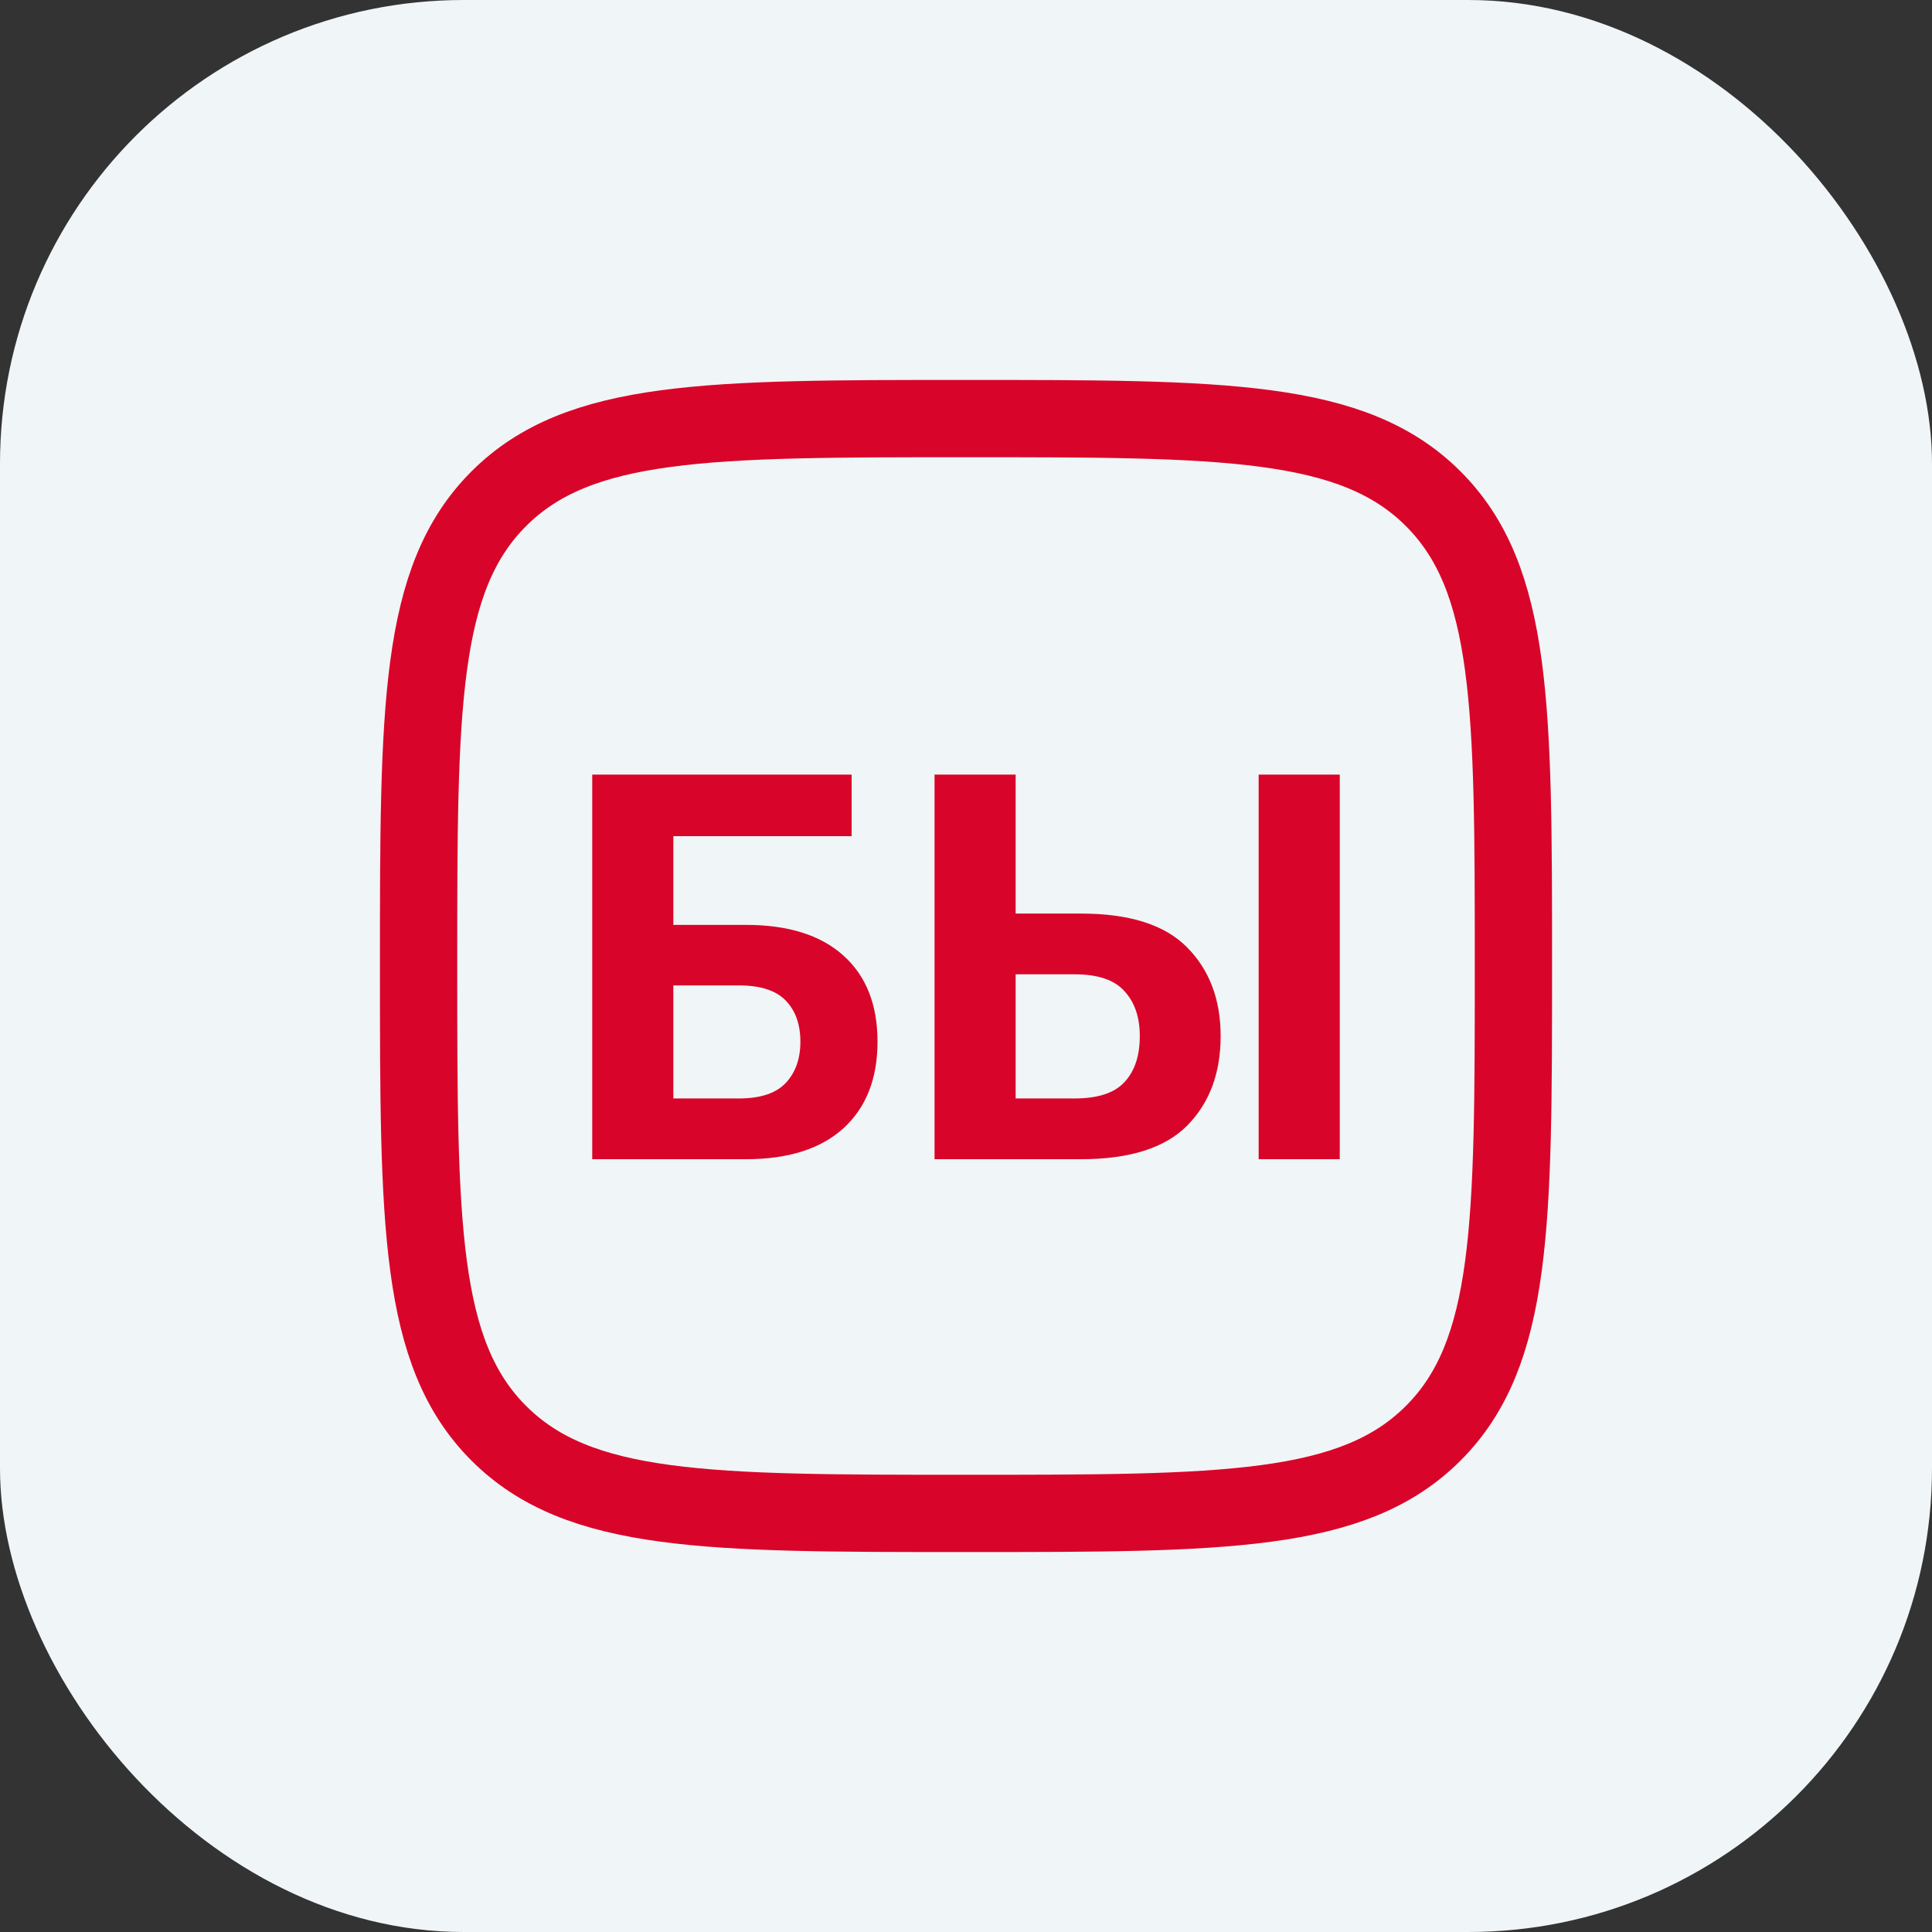
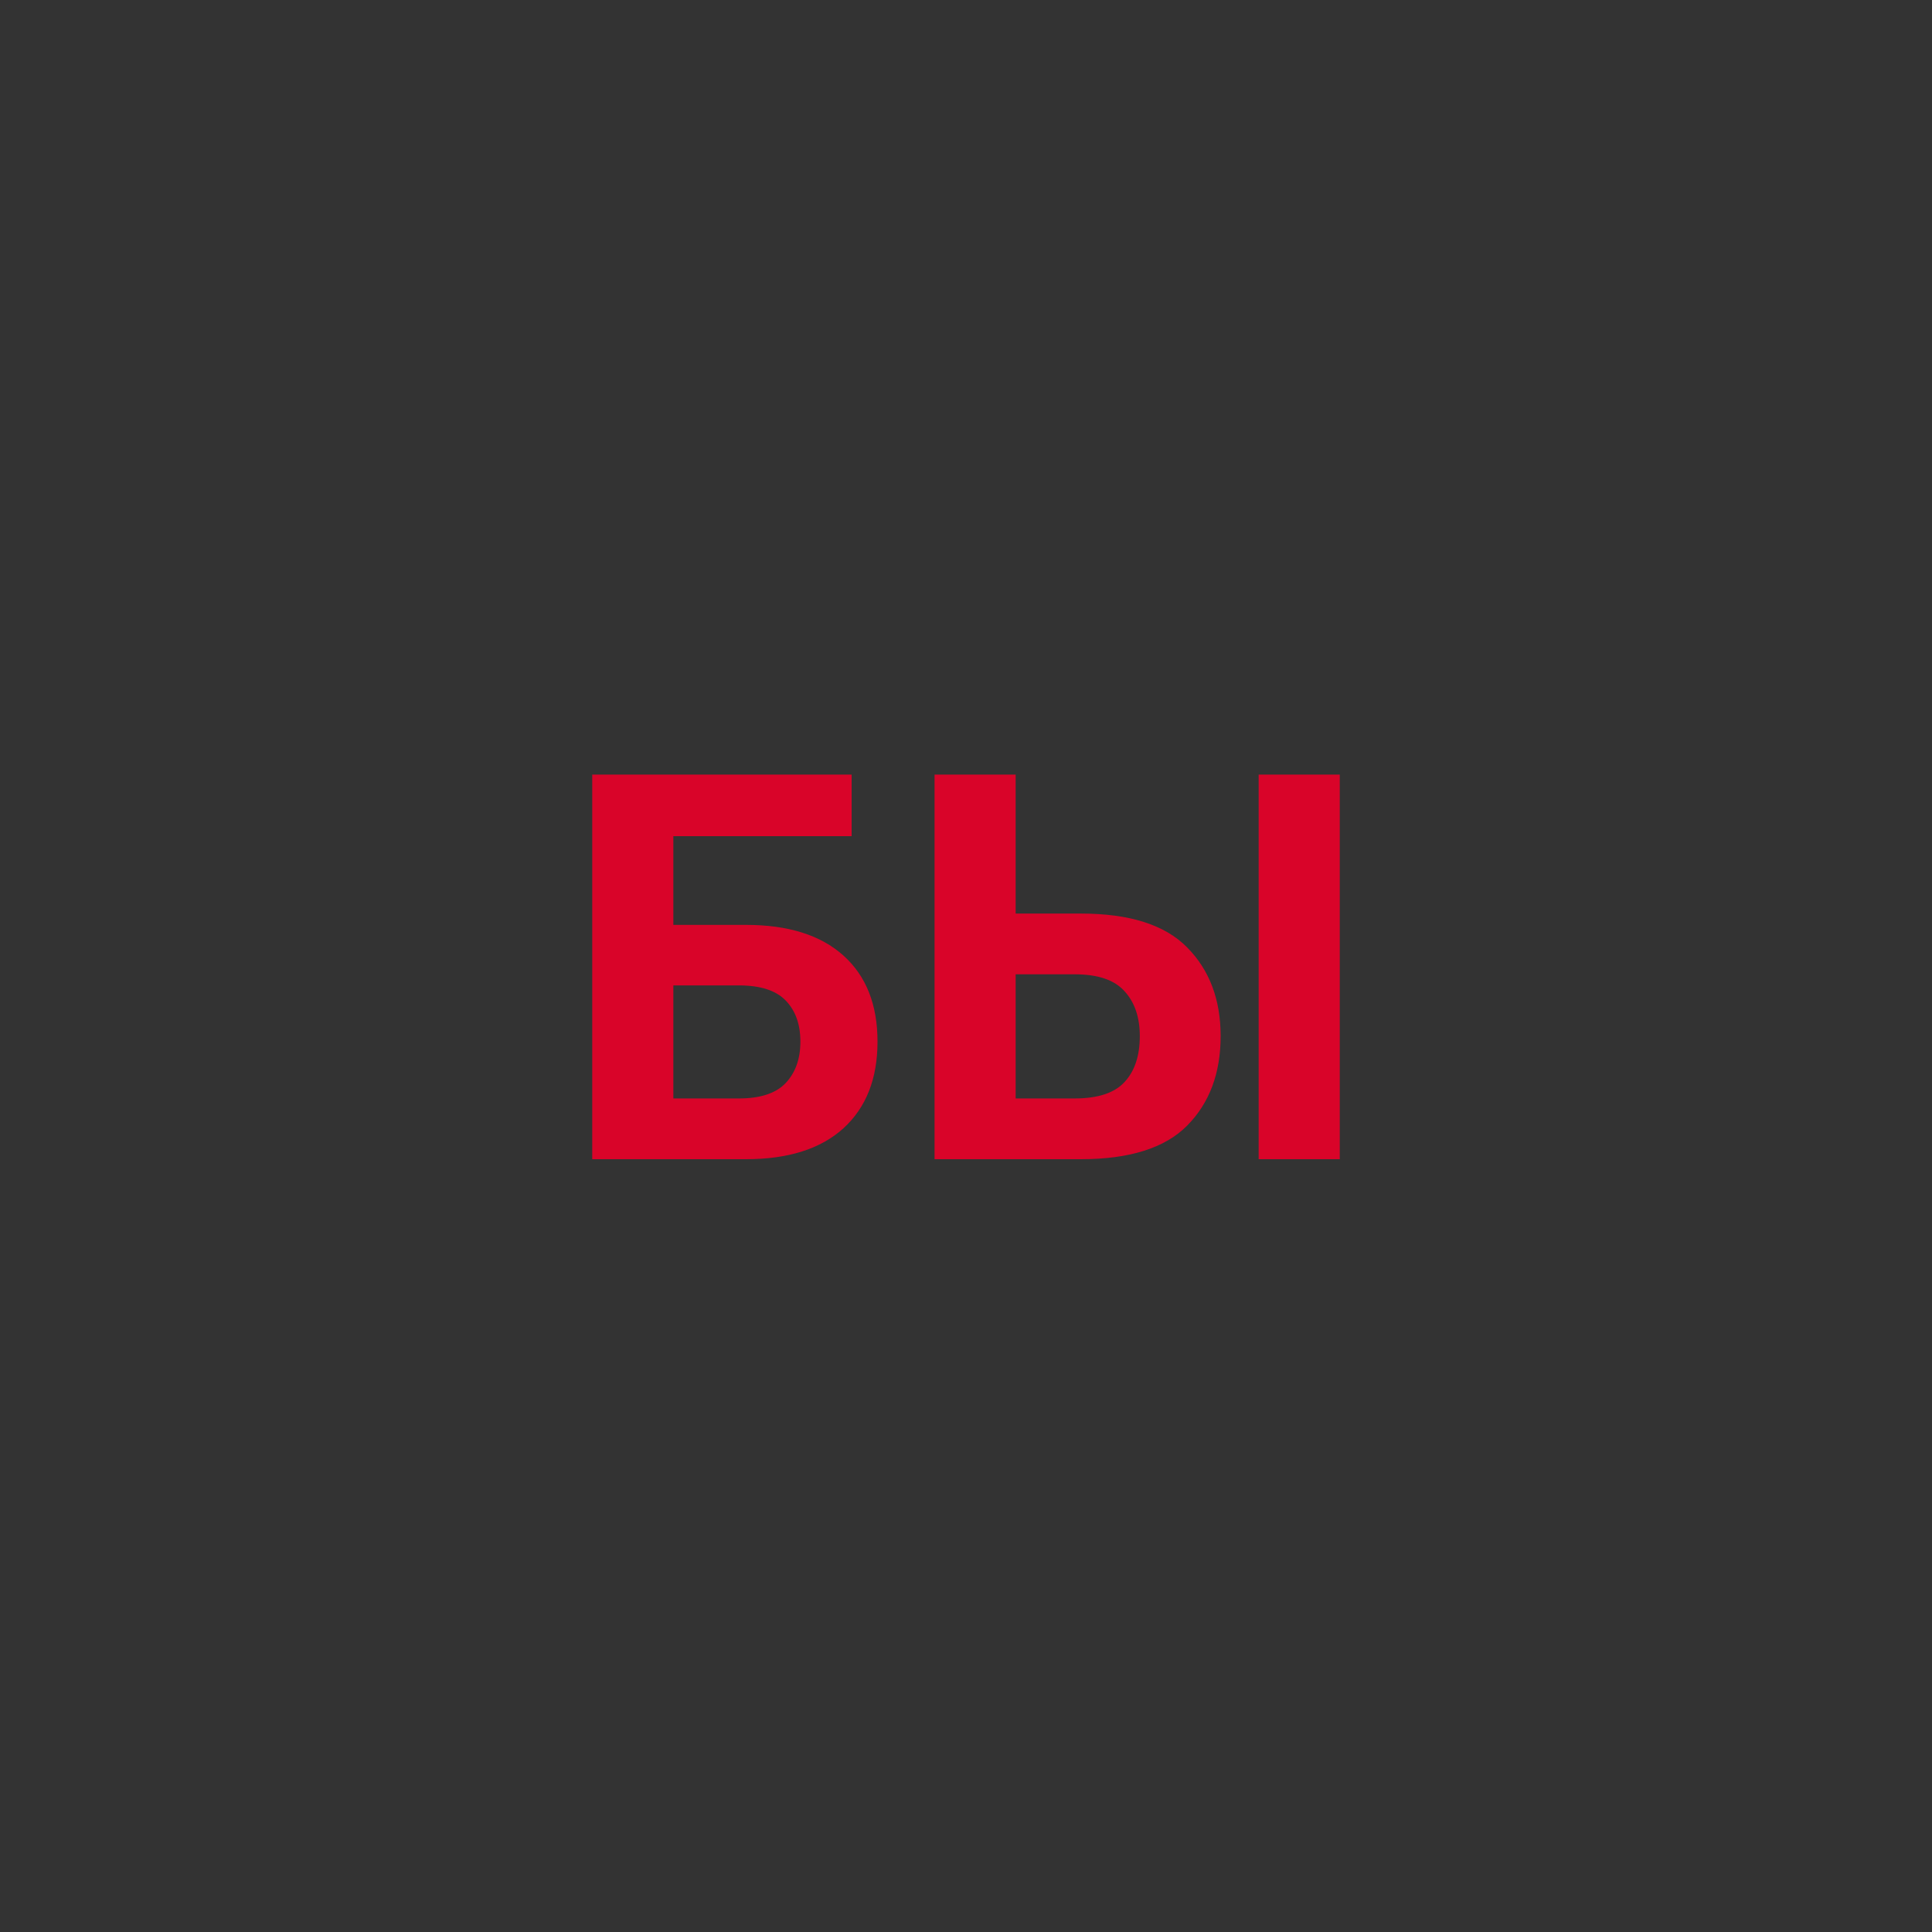
<svg xmlns="http://www.w3.org/2000/svg" width="50" height="50" viewBox="0 0 50 50" fill="none">
  <rect x="0" y="0" width="50" height="50" fill="#333333" stroke="none" />
-   <rect width="50" height="50" rx="12" fill="#F0F5F7" />
-   <path d="M10.833 25C10.833 18.322 10.833 14.983 12.908 12.908C14.983 10.833 18.322 10.833 25 10.833C31.678 10.833 35.017 10.833 37.092 12.908C39.167 14.983 39.167 18.322 39.167 25C39.167 31.678 39.167 35.017 37.092 37.092C35.017 39.167 31.678 39.167 25 39.167C18.322 39.167 14.983 39.167 12.908 37.092C10.833 35.017 10.833 31.678 10.833 25Z" stroke="#D90429" stroke-width="2" />
  <path d="M15.327 30V20.047H22.04V21.64H17.426V23.936H19.306C20.399 23.936 21.24 24.201 21.828 24.73C22.416 25.258 22.71 26.001 22.71 26.958C22.71 27.915 22.416 28.662 21.828 29.2C21.24 29.733 20.399 30 19.306 30H15.327ZM17.426 25.502V28.428H19.121C19.682 28.428 20.087 28.293 20.338 28.024C20.588 27.756 20.714 27.4 20.714 26.958C20.714 26.511 20.588 26.158 20.338 25.898C20.087 25.634 19.682 25.502 19.121 25.502H17.426ZM24.186 20.047H26.285V23.643H27.974C29.231 23.643 30.148 23.934 30.722 24.518C31.3 25.101 31.59 25.866 31.59 26.814C31.59 27.776 31.3 28.549 30.722 29.132C30.148 29.711 29.231 30 27.974 30H24.186V20.047ZM26.285 25.215V28.428H27.81C28.411 28.428 28.842 28.287 29.102 28.004C29.366 27.721 29.498 27.325 29.498 26.814C29.498 26.327 29.366 25.939 29.102 25.652C28.842 25.361 28.413 25.215 27.816 25.215H26.285ZM32.574 30H34.673V20.047H32.574V30Z" fill="#D90429" />
</svg>